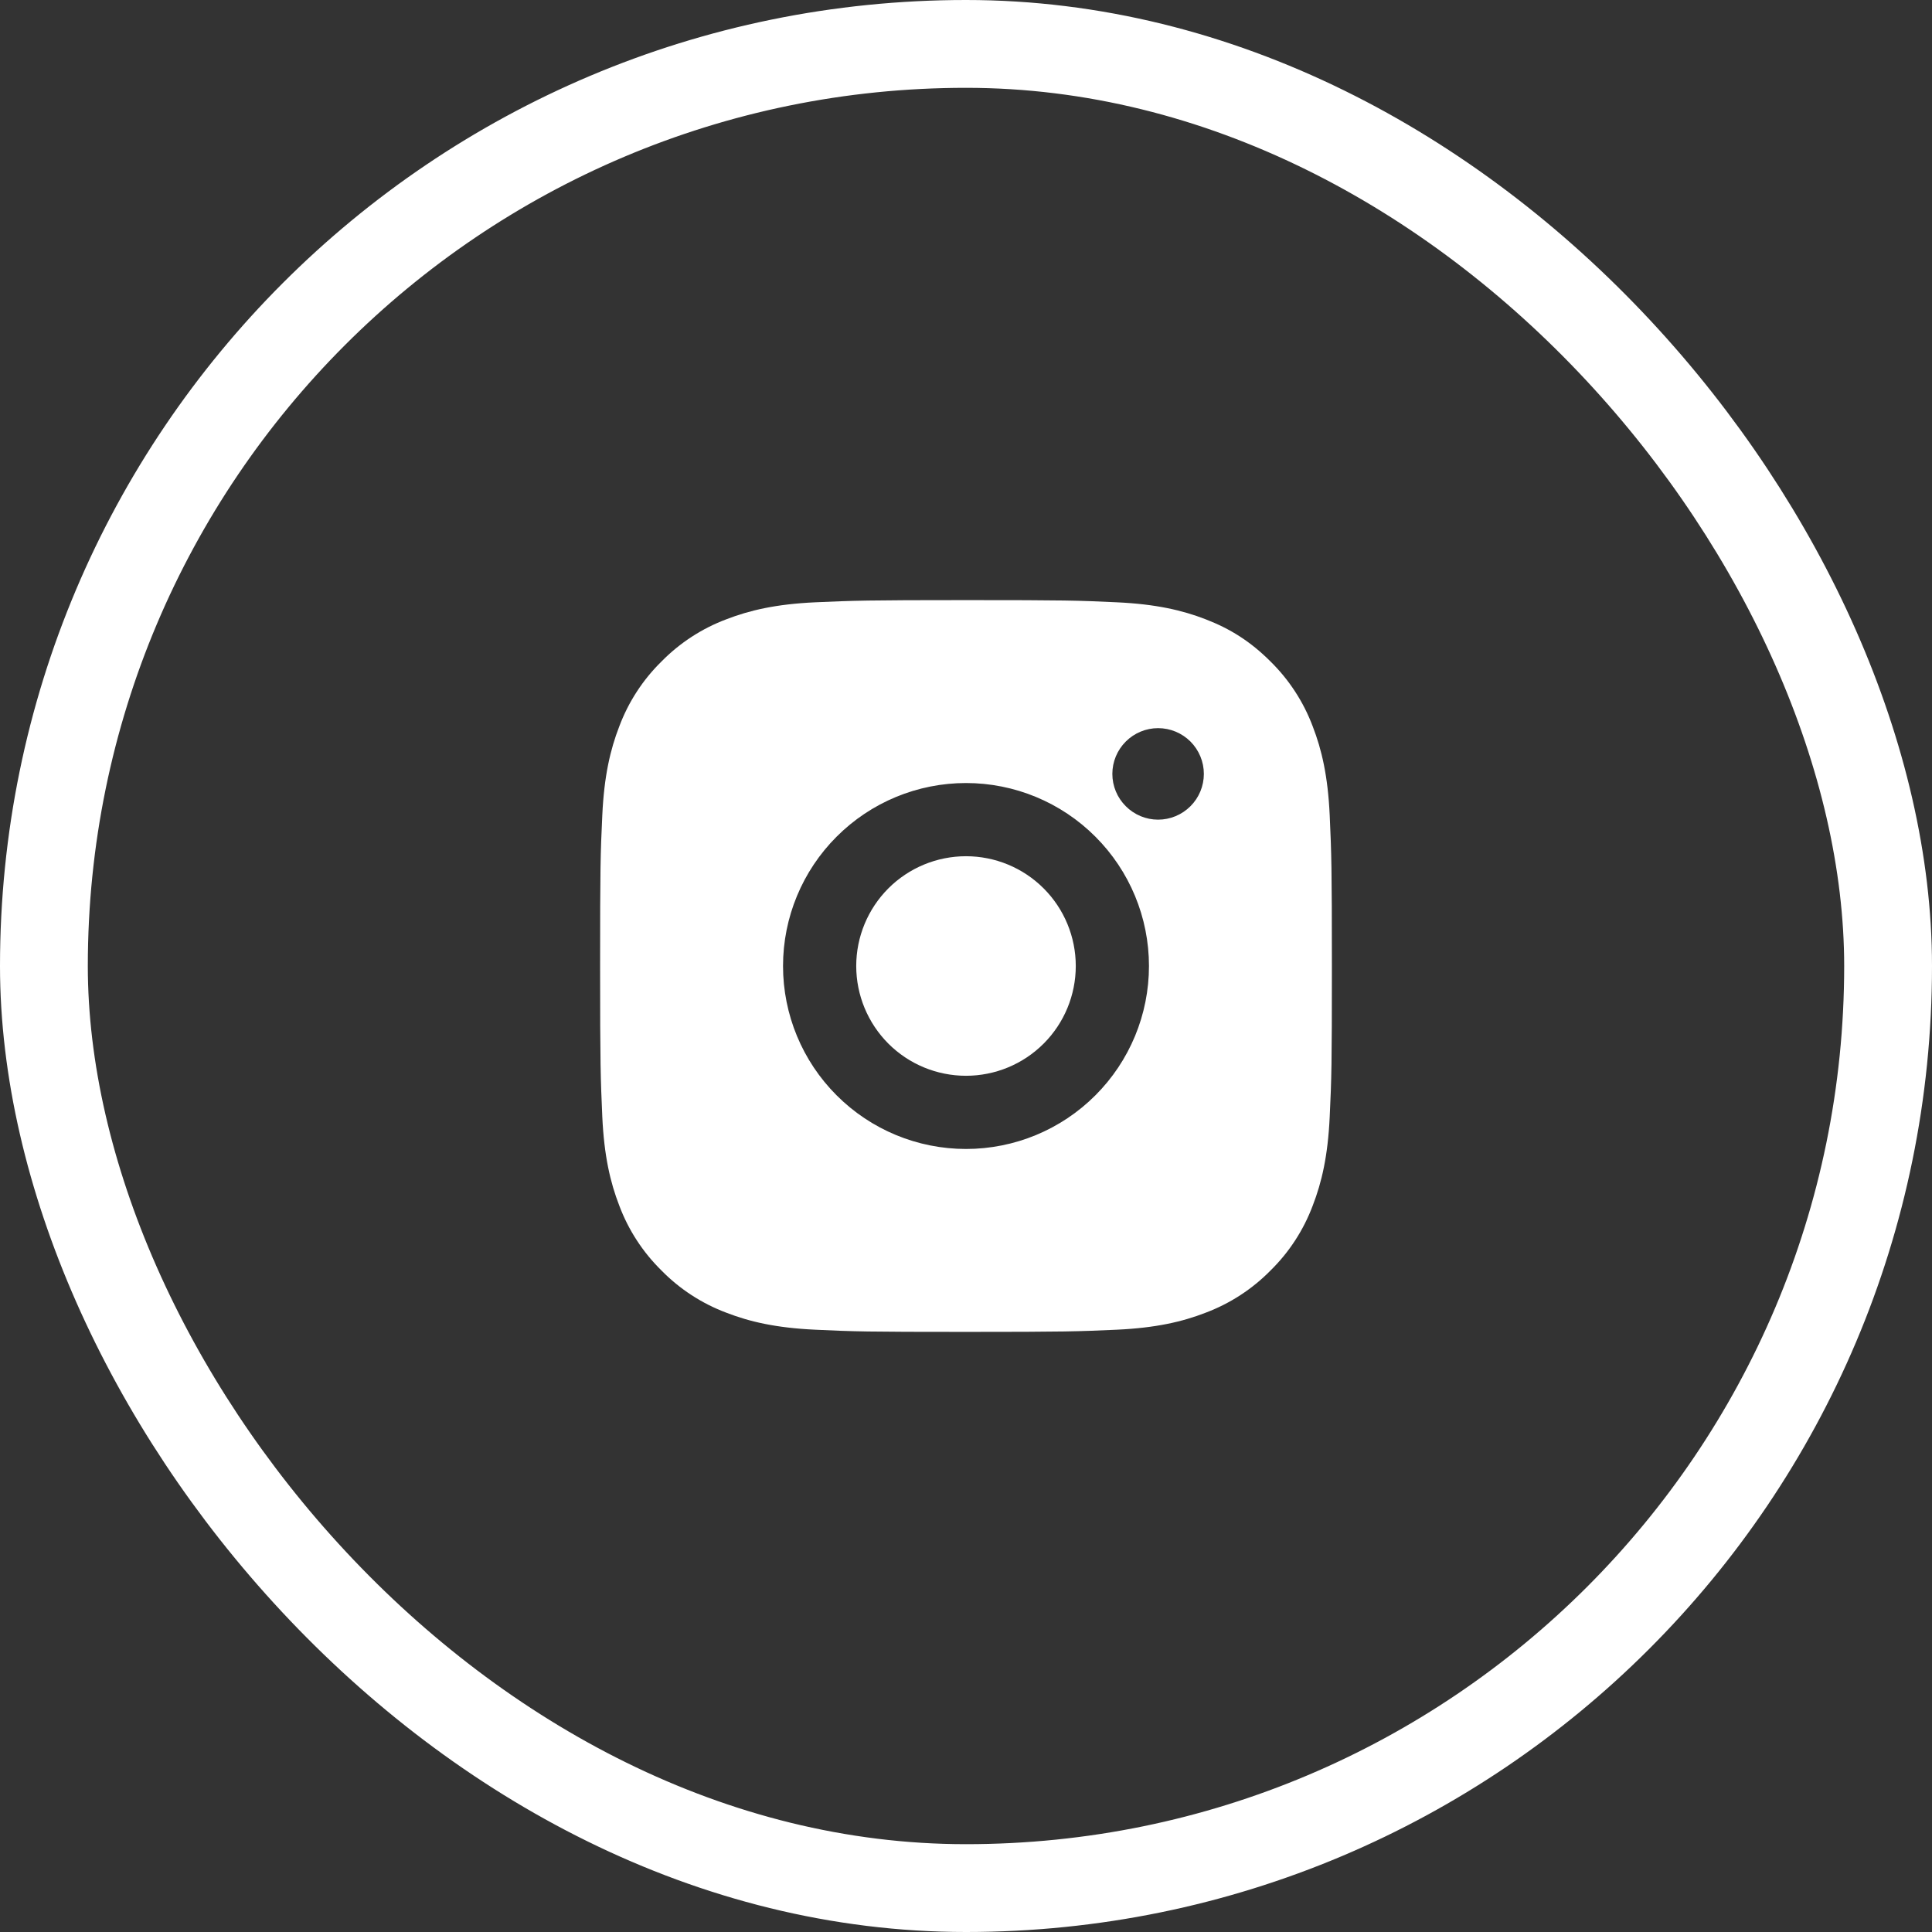
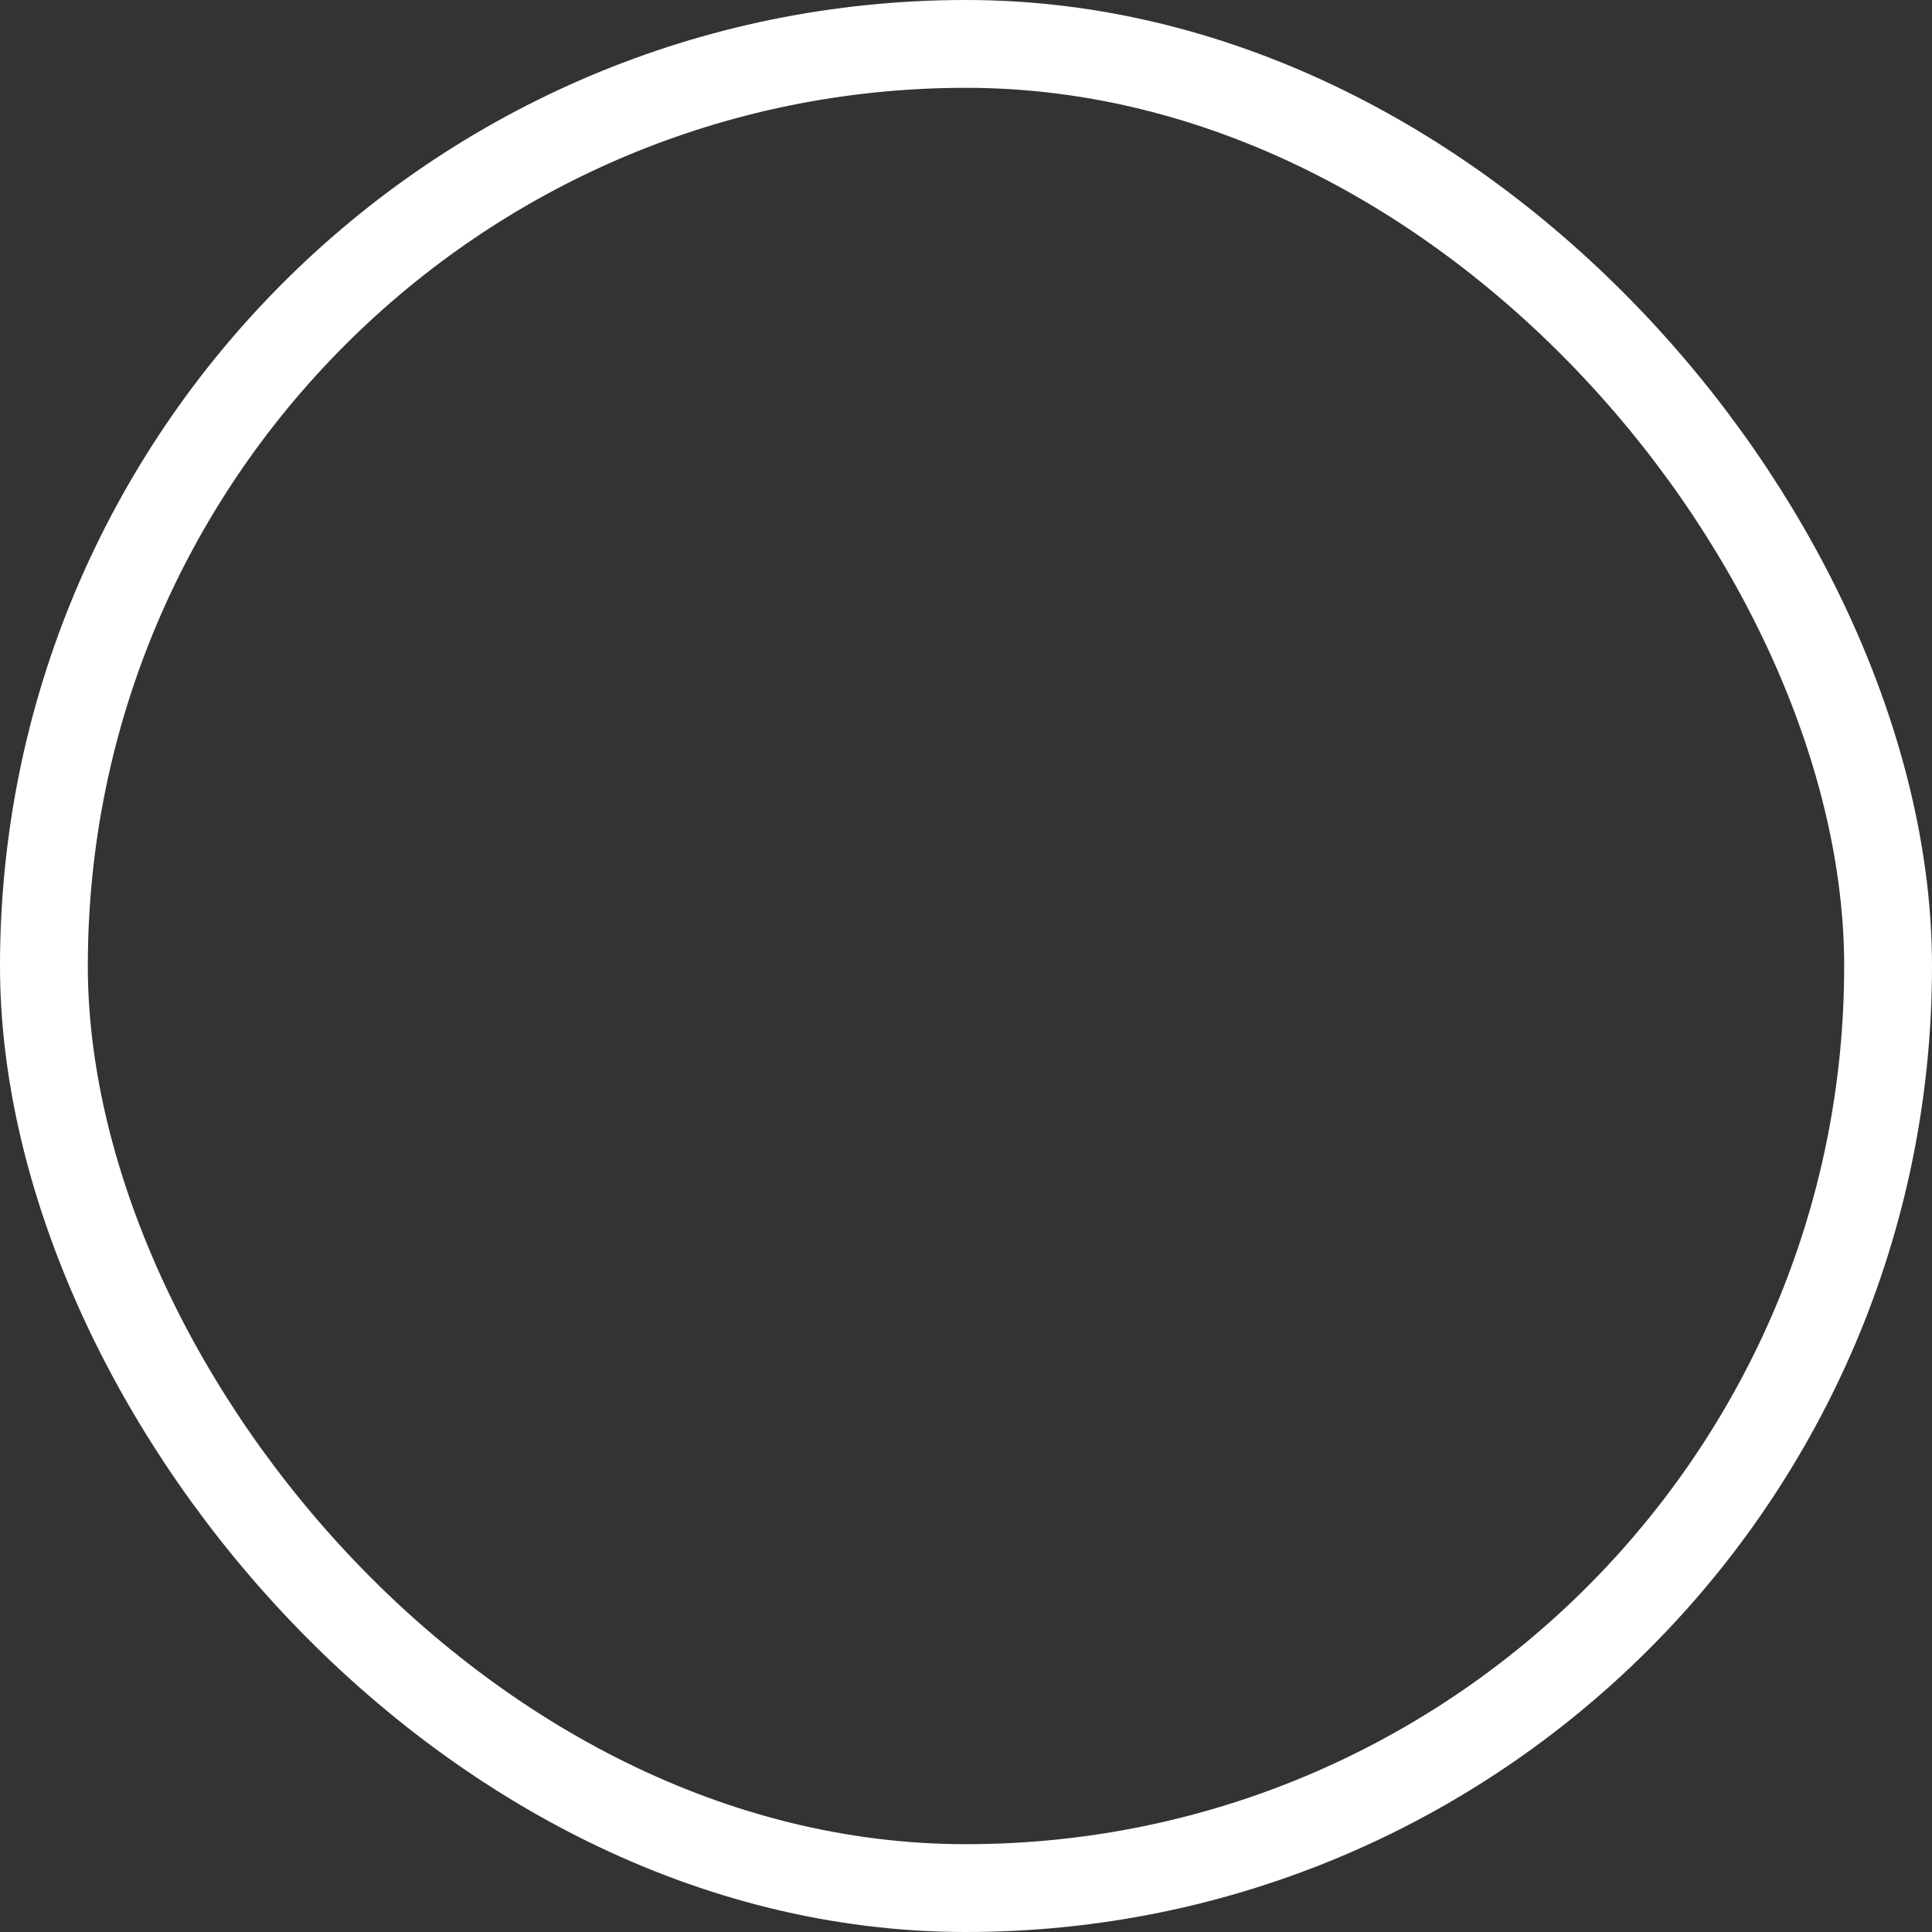
<svg xmlns="http://www.w3.org/2000/svg" width="44" height="44" viewBox="0 0 44 44" fill="none">
  <rect x="0" y="0" width="44" height="44" fill="#333333" stroke="none" />
  <rect x="1" y="1" width="42" height="42" rx="21" stroke="white" stroke-width="2" />
-   <path d="M22 13.667C24.264 13.667 24.547 13.675 25.435 13.717C26.323 13.758 26.927 13.898 27.458 14.104C28.008 14.316 28.472 14.602 28.935 15.065C29.359 15.482 29.687 15.986 29.896 16.542C30.102 17.073 30.242 17.677 30.283 18.565C30.323 19.453 30.333 19.736 30.333 22C30.333 24.264 30.325 24.547 30.283 25.435C30.242 26.323 30.102 26.927 29.896 27.458C29.687 28.015 29.359 28.519 28.935 28.935C28.518 29.359 28.015 29.686 27.458 29.896C26.928 30.102 26.323 30.242 25.435 30.283C24.547 30.323 24.264 30.333 22 30.333C19.736 30.333 19.453 30.325 18.565 30.283C17.678 30.242 17.073 30.102 16.542 29.896C15.985 29.687 15.481 29.359 15.065 28.935C14.641 28.518 14.313 28.015 14.104 27.458C13.898 26.927 13.758 26.323 13.717 25.435C13.678 24.547 13.667 24.264 13.667 22C13.667 19.736 13.675 19.453 13.717 18.565C13.758 17.677 13.898 17.073 14.104 16.542C14.313 15.985 14.641 15.481 15.065 15.065C15.482 14.641 15.985 14.313 16.542 14.104C17.073 13.898 17.677 13.758 18.565 13.717C19.453 13.678 19.736 13.667 22 13.667ZM22 17.833C20.895 17.833 19.835 18.272 19.054 19.054C18.272 19.835 17.833 20.895 17.833 22C17.833 23.105 18.272 24.165 19.054 24.946C19.835 25.728 20.895 26.167 22 26.167C23.105 26.167 24.165 25.728 24.946 24.946C25.728 24.165 26.167 23.105 26.167 22C26.167 20.895 25.728 19.835 24.946 19.054C24.165 18.272 23.105 17.833 22 17.833ZM27.417 17.625C27.417 17.349 27.307 17.084 27.112 16.888C26.916 16.693 26.651 16.583 26.375 16.583C26.099 16.583 25.834 16.693 25.639 16.888C25.443 17.084 25.333 17.349 25.333 17.625C25.333 17.901 25.443 18.166 25.639 18.361C25.834 18.557 26.099 18.667 26.375 18.667C26.651 18.667 26.916 18.557 27.112 18.361C27.307 18.166 27.417 17.901 27.417 17.625ZM22 19.5C22.663 19.5 23.299 19.763 23.768 20.232C24.237 20.701 24.5 21.337 24.5 22C24.5 22.663 24.237 23.299 23.768 23.768C23.299 24.237 22.663 24.5 22 24.5C21.337 24.5 20.701 24.237 20.232 23.768C19.764 23.299 19.5 22.663 19.5 22C19.5 21.337 19.764 20.701 20.232 20.232C20.701 19.763 21.337 19.5 22 19.5Z" fill="white" />
</svg>